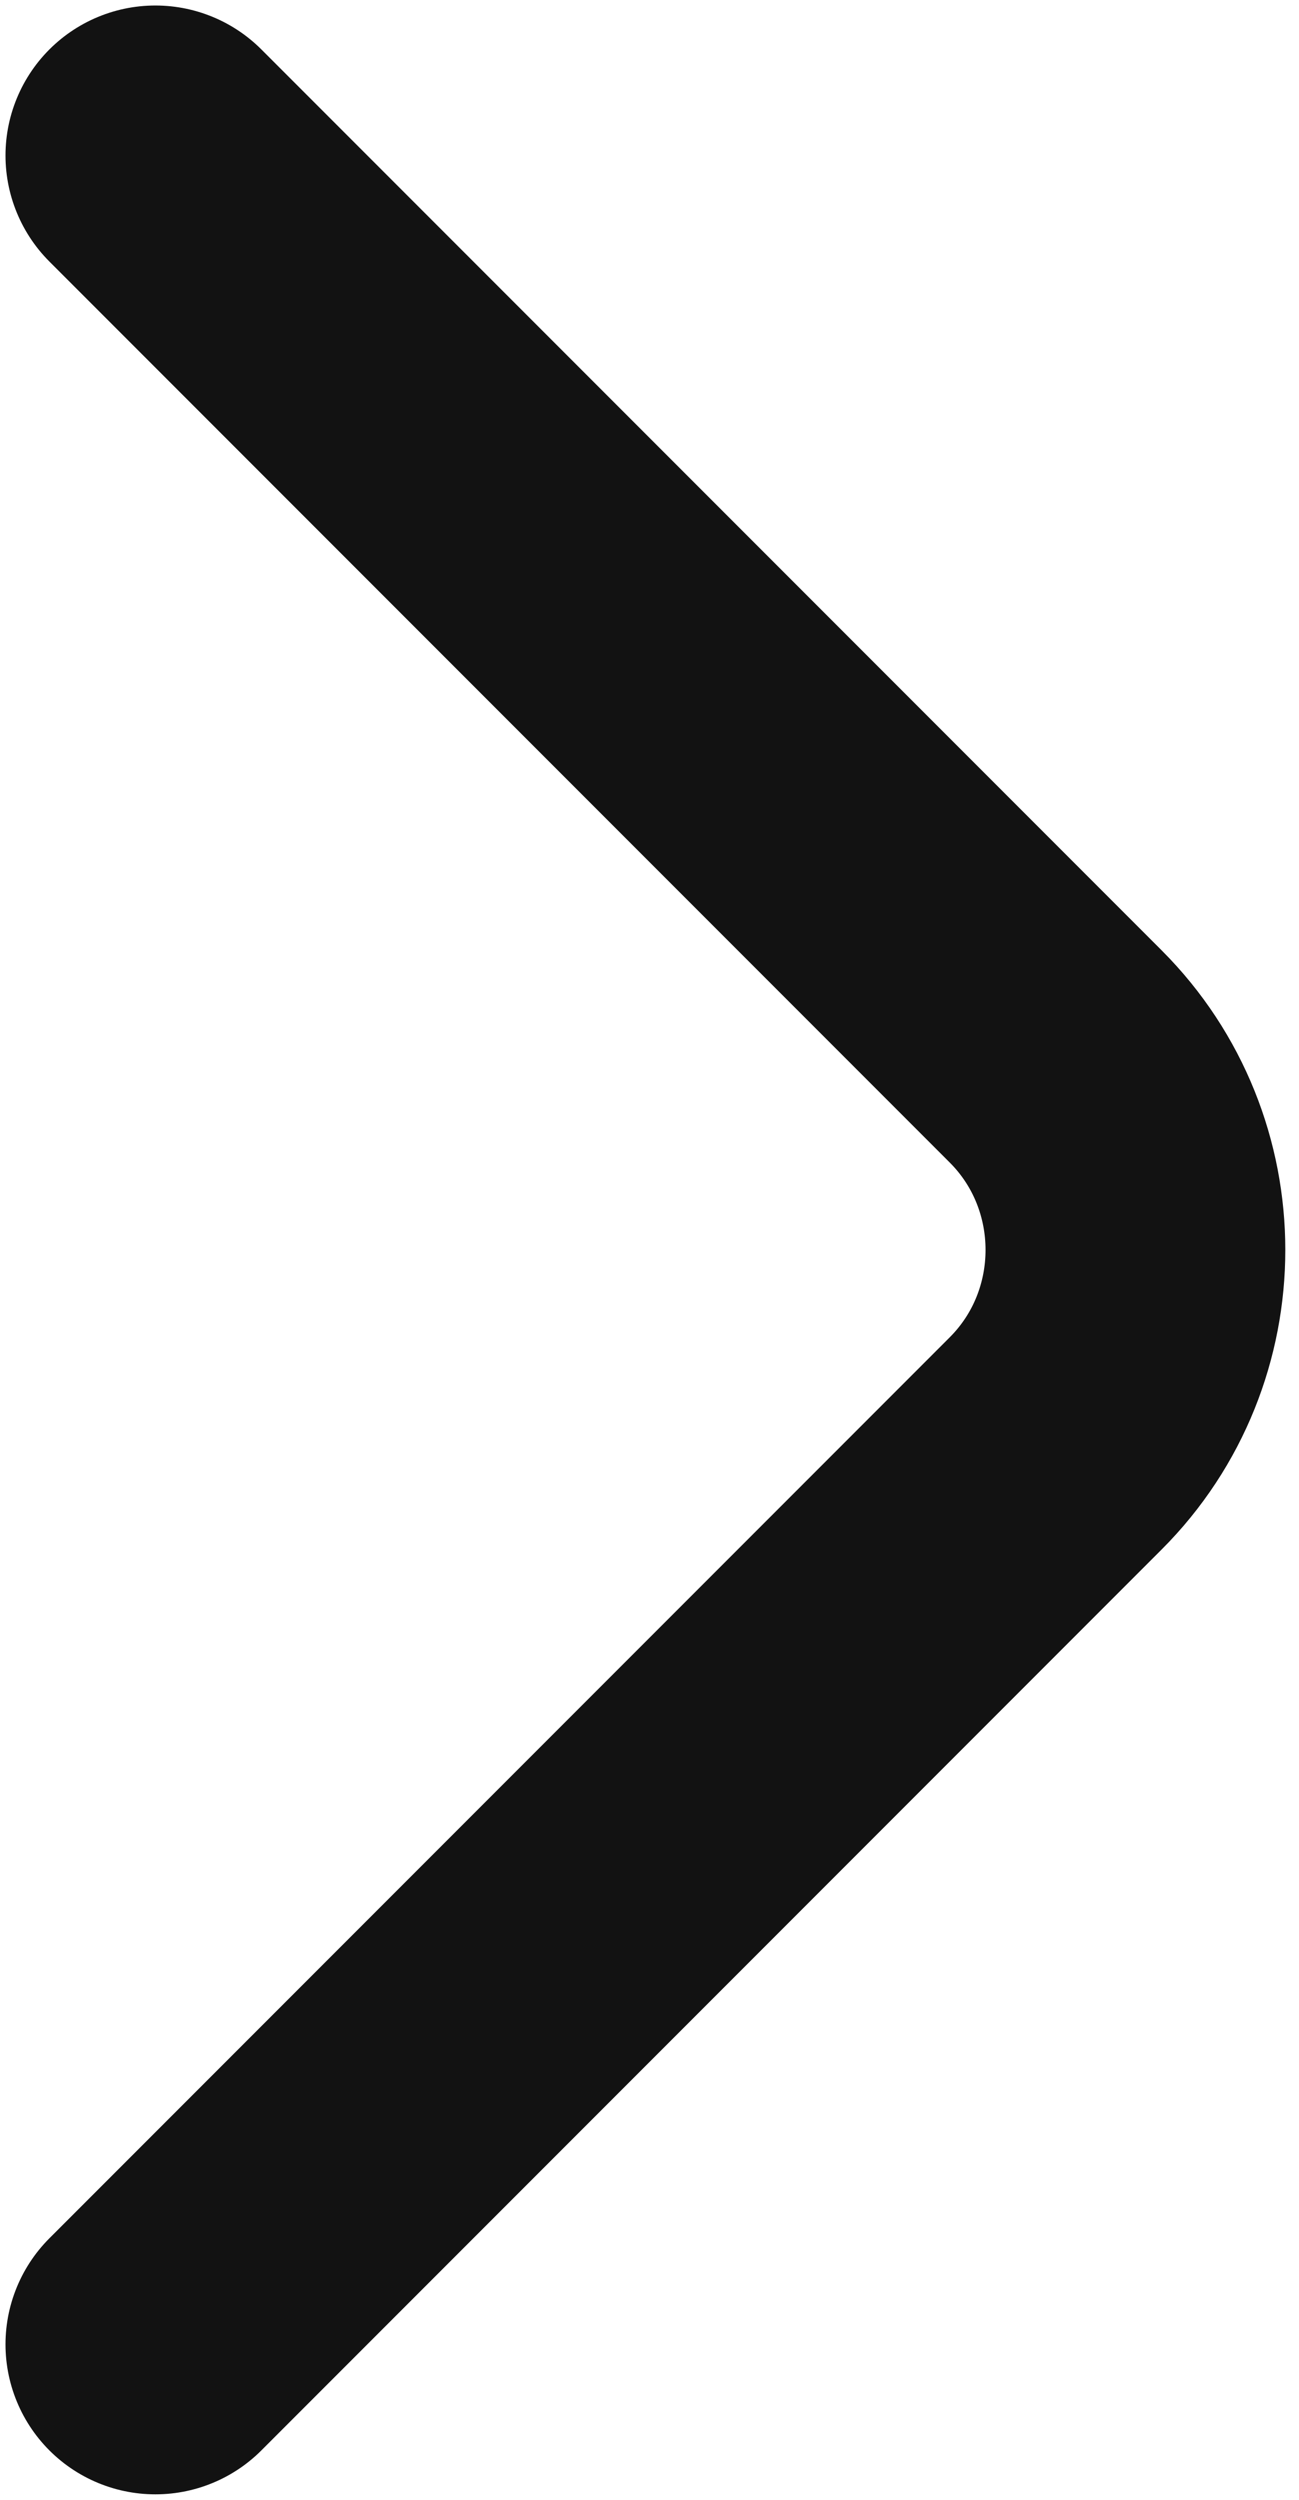
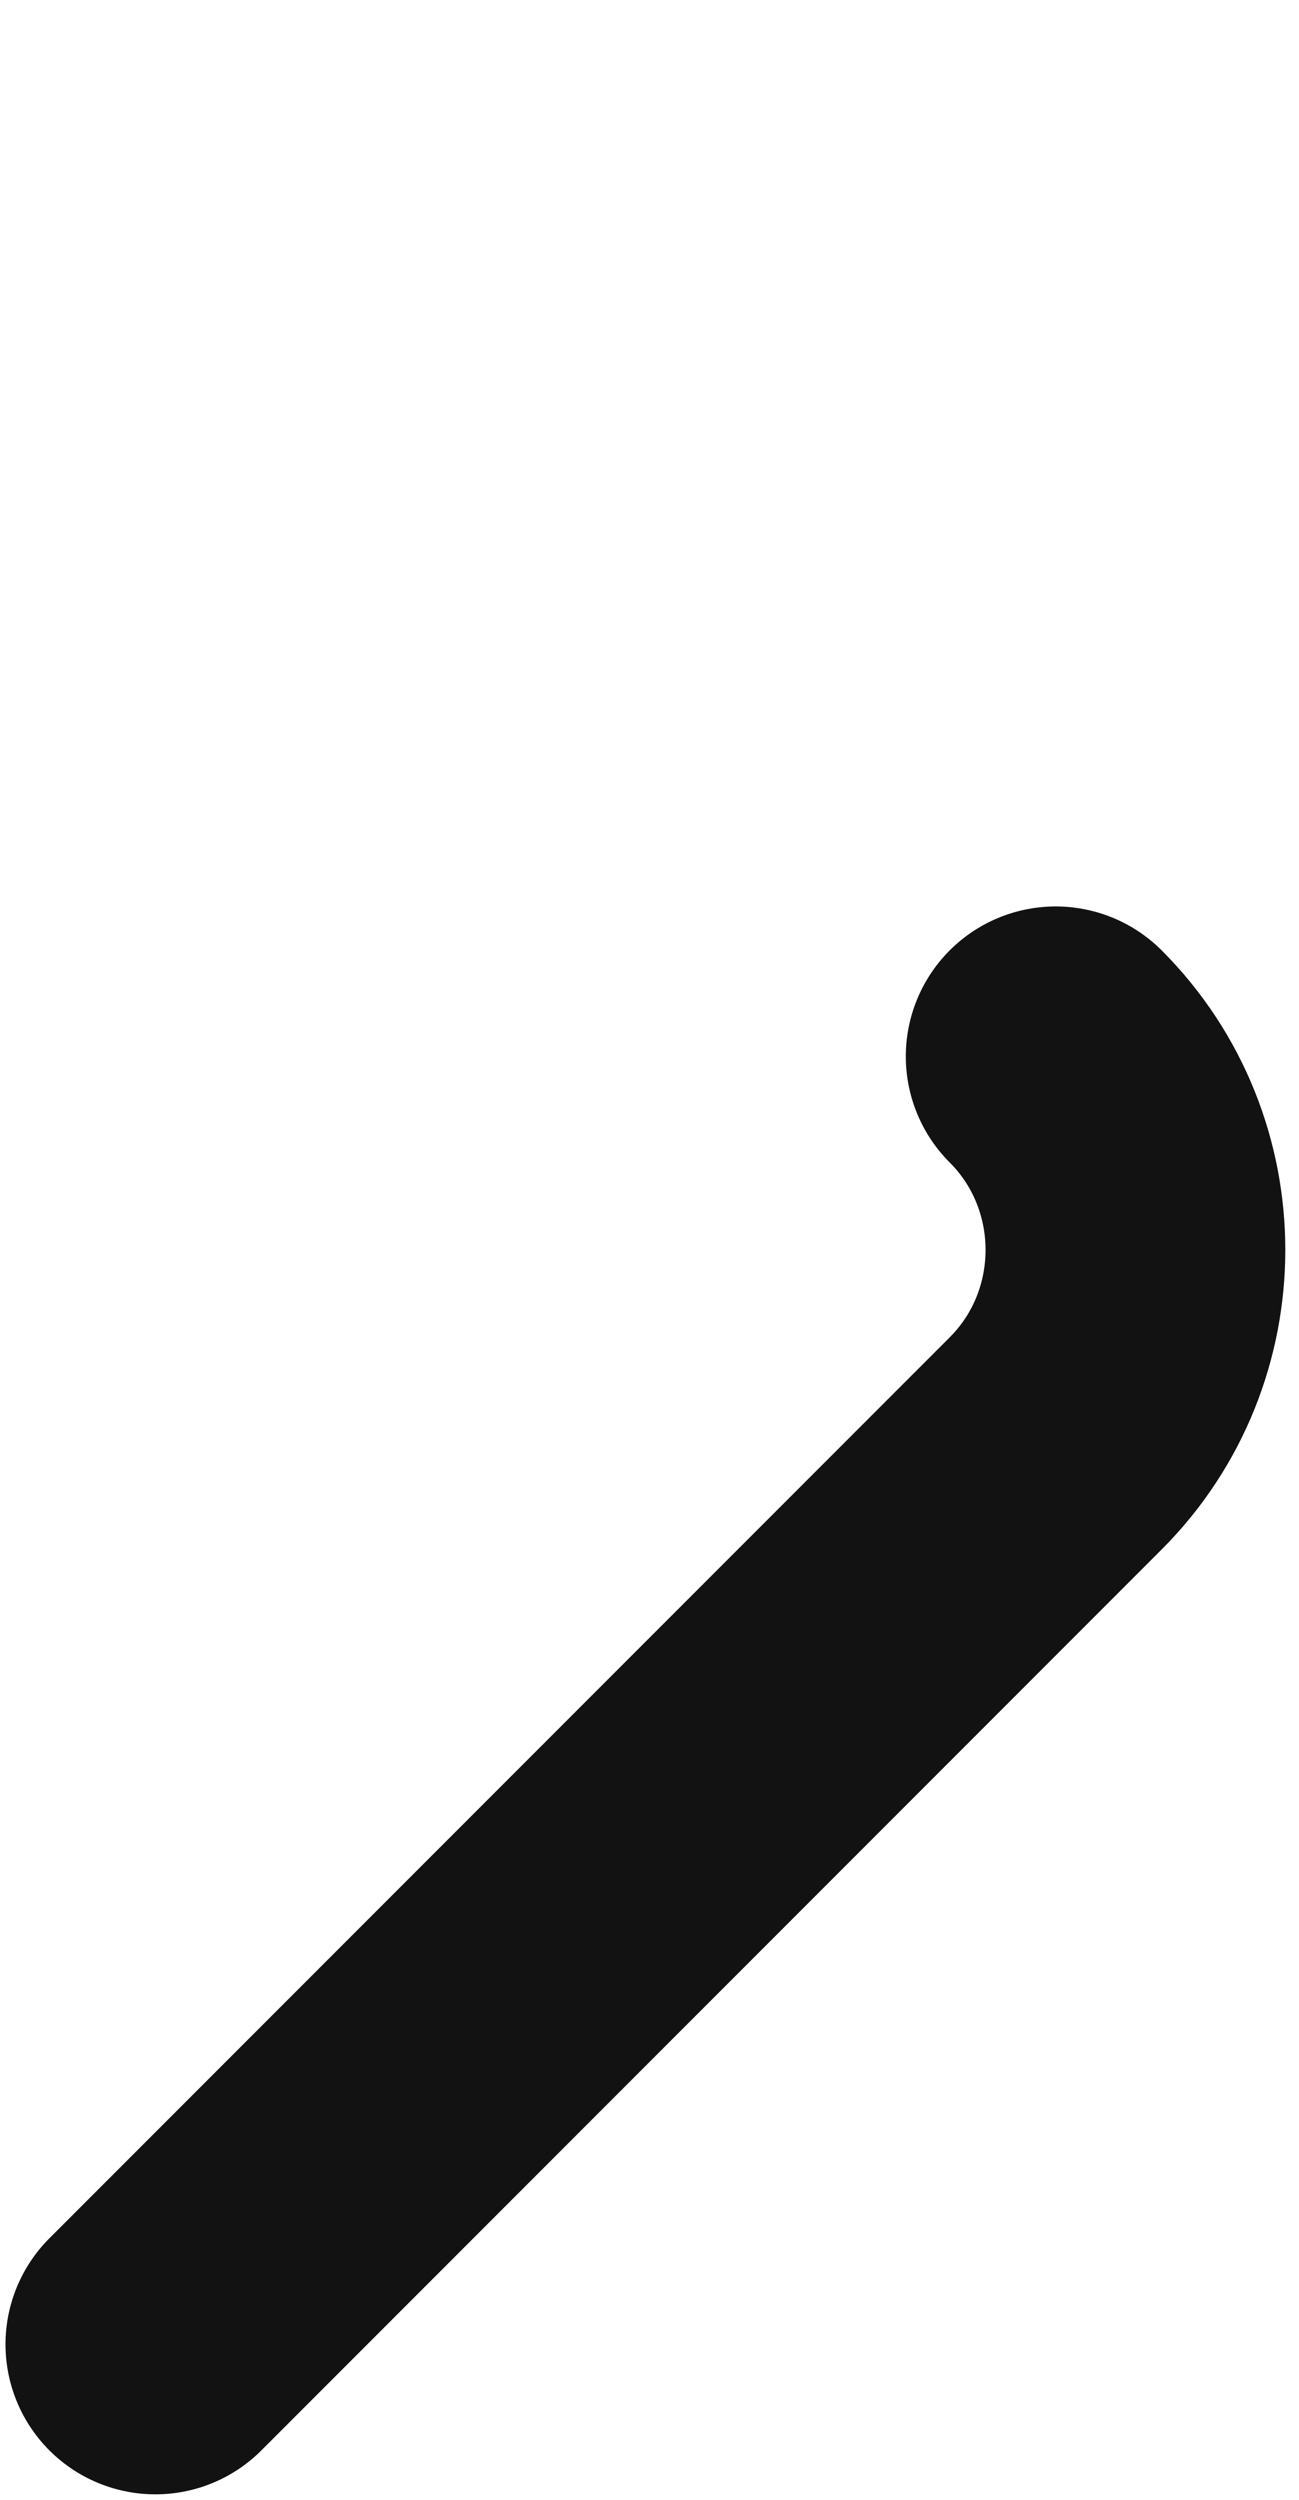
<svg xmlns="http://www.w3.org/2000/svg" width="13" height="25" viewBox="0 0 13 25" fill="none">
  <g id="arrow-left">
-     <path id="Vector" d="M1.555 23.445L10.565 14.435C11.629 13.371 11.629 11.629 10.565 10.565L1.555 1.555" stroke="#121212" stroke-width="3" stroke-miterlimit="10" stroke-linecap="round" stroke-linejoin="round" />
+     <path id="Vector" d="M1.555 23.445L10.565 14.435C11.629 13.371 11.629 11.629 10.565 10.565" stroke="#121212" stroke-width="3" stroke-miterlimit="10" stroke-linecap="round" stroke-linejoin="round" />
  </g>
</svg>